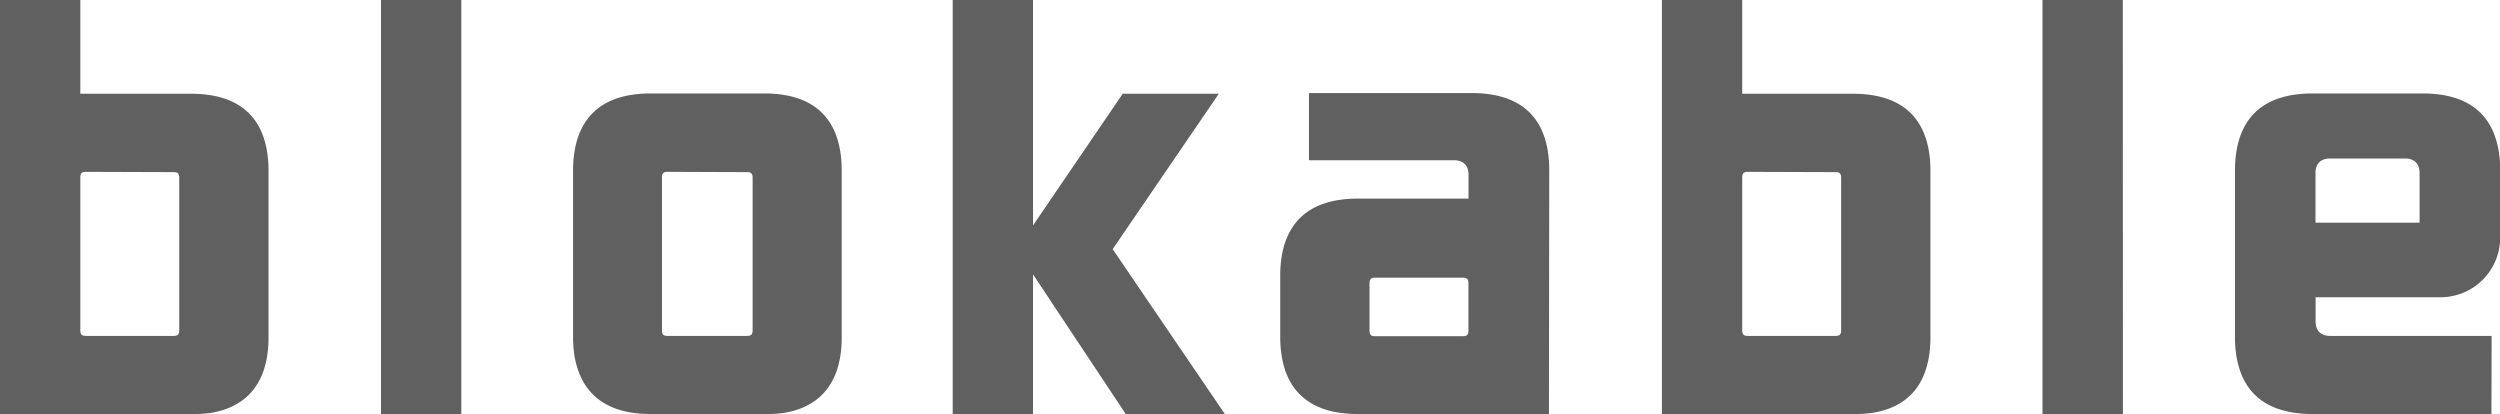
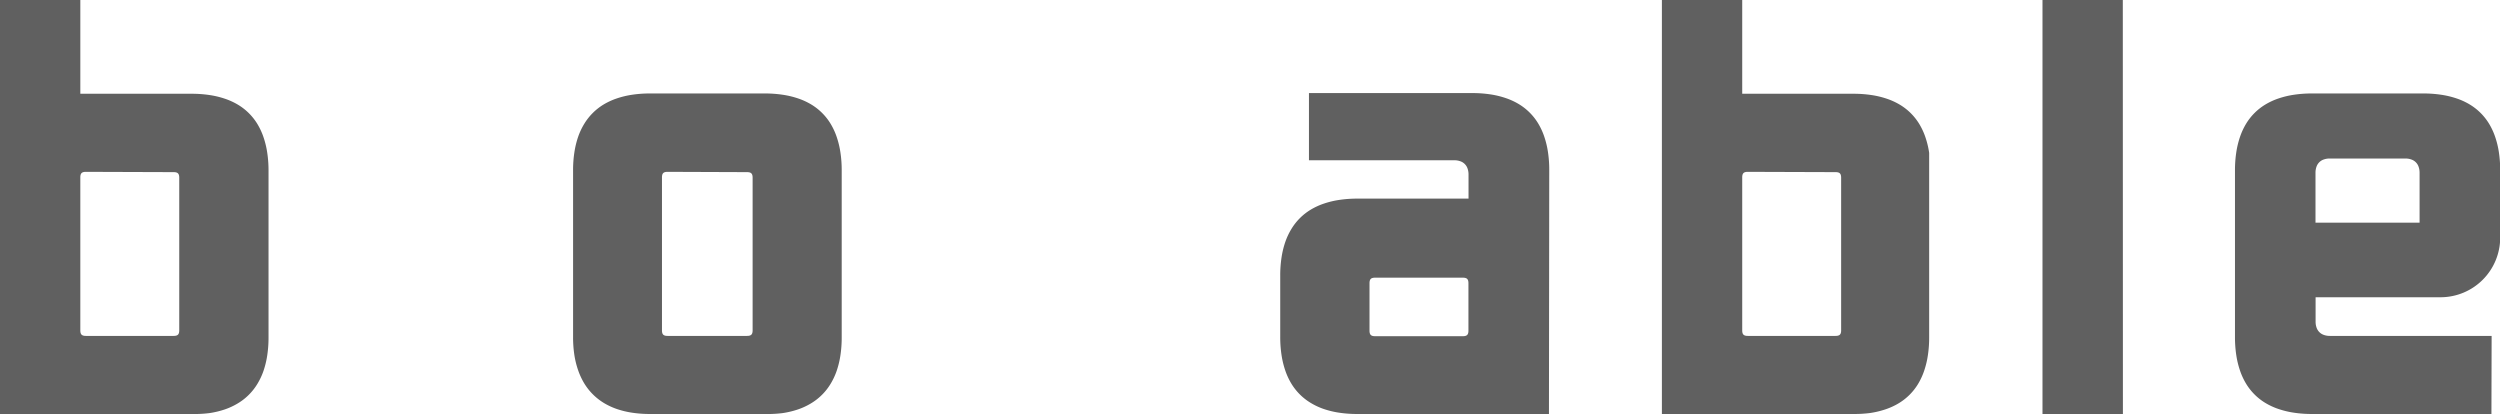
<svg xmlns="http://www.w3.org/2000/svg" id="wordmark_01_b_w" data-name="wordmark 01_b&amp;w" viewBox="0 0 256.77 42.52">
  <g fill="#606060">
    <path d="M287.31,327.26H267.62V284.74h8.25v9.63h11.44a12.25,12.25,0,0,1,1.82.13,9,9,0,0,1,1.59.38,6.87,6.87,0,0,1,1.35.62,5.85,5.85,0,0,1,2,2,6.88,6.88,0,0,1,.62,1.35,9,9,0,0,1,.38,1.59,12.25,12.25,0,0,1,.13,1.82V319.4a12.24,12.24,0,0,1-.13,1.82,9.06,9.06,0,0,1-.38,1.59,6.89,6.89,0,0,1-.63,1.35,5.85,5.85,0,0,1-2,2,6.87,6.87,0,0,1-1.35.63,9,9,0,0,1-1.59.38A12.25,12.25,0,0,1,287.31,327.26Zm-10.86-24.87c-.43,0-.58.15-.58.58v15.69c0,.43.15.58.58.58h9c.43,0,.58-.15.58-.58V303c0-.43-.15-.58-.58-.58Z" transform="translate(-267.62 -284.74)" />
    <path d="M523.51,327.26H505.06a12.25,12.25,0,0,1-1.82-.13,9,9,0,0,1-1.59-.38,6.86,6.86,0,0,1-1.35-.62,5.84,5.84,0,0,1-2-2,6.88,6.88,0,0,1-.62-1.35,9,9,0,0,1-.38-1.59,12.25,12.25,0,0,1-.13-1.82V302.23a12.24,12.24,0,0,1,.13-1.82,9,9,0,0,1,.38-1.59,6.89,6.89,0,0,1,.62-1.35,5.85,5.85,0,0,1,2-2,6.88,6.88,0,0,1,1.35-.62,9,9,0,0,1,1.59-.38,12.21,12.21,0,0,1,1.82-.13h11.46a12.22,12.22,0,0,1,1.82.13,9,9,0,0,1,1.59.38,6.87,6.87,0,0,1,1.35.62,5.85,5.85,0,0,1,2,2,6.89,6.89,0,0,1,.62,1.35,9,9,0,0,1,.38,1.59,12.44,12.44,0,0,1,.13,1.82v6.92a6.13,6.13,0,0,1-6.12,6.12H505.45v2.51a1.8,1.8,0,0,0,.1.61,1.2,1.2,0,0,0,.75.75,1.8,1.8,0,0,0,.61.1h16.62Zm-18.07-19.65h10.69v-5.13a1.8,1.8,0,0,0-.1-.61,1.19,1.19,0,0,0-.75-.75,1.8,1.8,0,0,0-.61-.1H506.9a1.8,1.8,0,0,0-.61.1,1.19,1.19,0,0,0-.75.75,1.8,1.8,0,0,0-.1.61Z" transform="translate(-267.62 -284.74)" />
    <path d="M485.66,327.26H477.4V284.74h8.25Z" transform="translate(-267.62 -284.74)" />
-     <path d="M458,327.26H438.31V284.74h8.25v9.63H458a12.25,12.25,0,0,1,1.82.13,9,9,0,0,1,1.59.38,6.89,6.89,0,0,1,1.35.62,5.85,5.85,0,0,1,2,2,6.9,6.9,0,0,1,.62,1.35,9,9,0,0,1,.38,1.59h0a12.3,12.3,0,0,1,.13,1.82V319.4a12.3,12.3,0,0,1-.13,1.82,9.06,9.06,0,0,1-.38,1.59,6.91,6.91,0,0,1-.62,1.35,5.84,5.84,0,0,1-2,2,6.85,6.85,0,0,1-1.35.62,9,9,0,0,1-1.59.38A12.25,12.25,0,0,1,458,327.26Zm-10.86-24.87c-.43,0-.58.15-.58.58v15.69c0,.43.15.58.58.58h9c.43,0,.58-.15.58-.58V303c0-.43-.15-.58-.58-.58Z" transform="translate(-267.62 -284.74)" />
+     <path d="M458,327.26H438.31V284.74h8.25v9.63H458a12.25,12.25,0,0,1,1.82.13,9,9,0,0,1,1.59.38,6.89,6.89,0,0,1,1.35.62,5.85,5.85,0,0,1,2,2,6.9,6.9,0,0,1,.62,1.35,9,9,0,0,1,.38,1.59h0V319.4a12.3,12.3,0,0,1-.13,1.82,9.06,9.06,0,0,1-.38,1.59,6.91,6.91,0,0,1-.62,1.35,5.84,5.84,0,0,1-2,2,6.85,6.85,0,0,1-1.35.62,9,9,0,0,1-1.59.38A12.25,12.25,0,0,1,458,327.26Zm-10.86-24.87c-.43,0-.58.15-.58.58v15.69c0,.43.15.58.58.58h9c.43,0,.58-.15.58-.58V303c0-.43-.15-.58-.58-.58Z" transform="translate(-267.62 -284.74)" />
    <path d="M426.71,327.26H407a12.24,12.24,0,0,1-1.82-.13,9,9,0,0,1-1.59-.38,6.85,6.85,0,0,1-1.35-.63,5.84,5.84,0,0,1-2-2,6.87,6.87,0,0,1-.62-1.35,9,9,0,0,1-.38-1.59,12.24,12.24,0,0,1-.13-1.82v-6.33a12.25,12.25,0,0,1,.13-1.82,9.06,9.06,0,0,1,.38-1.59,6.89,6.89,0,0,1,.63-1.35,5.84,5.84,0,0,1,2-2,6.89,6.89,0,0,1,1.35-.62,9,9,0,0,1,1.59-.38,12.23,12.23,0,0,1,1.82-.13h11.44v-2.48a1.8,1.8,0,0,0-.1-.61,1.19,1.19,0,0,0-.75-.75,1.79,1.79,0,0,0-.6-.1H402.06v-6.9h16.79a12.4,12.4,0,0,1,1.82.13,9,9,0,0,1,1.59.38,6.89,6.89,0,0,1,1.35.62,5.85,5.85,0,0,1,2,2,6.89,6.89,0,0,1,.62,1.35,9,9,0,0,1,.38,1.59h0a12.25,12.25,0,0,1,.13,1.82Zm-17.85-14c-.43,0-.58.15-.58.58v4.85c0,.43.15.58.58.58h9c.43,0,.58-.15.58-.58v-4.85c0-.43-.15-.58-.58-.58Z" transform="translate(-267.62 -284.74)" />
-     <polygon points="125.8 42.52 114.28 25.59 125.18 9.63 115.31 9.63 106.1 23.15 106.1 0 97.85 0 97.85 42.52 106.1 42.52 106.1 28.18 115.62 42.52 125.8 42.52" />
    <path d="M346.19,327.26H334.36a12,12,0,0,1-1.8-.13,8.93,8.93,0,0,1-1.58-.38,6.93,6.93,0,0,1-1.35-.63,6,6,0,0,1-2-2,7,7,0,0,1-.63-1.35,8.88,8.88,0,0,1-.39-1.58,12,12,0,0,1-.13-1.8V302.23a12,12,0,0,1,.13-1.82,9,9,0,0,1,.38-1.59,6.9,6.9,0,0,1,.63-1.35,5.91,5.91,0,0,1,2-2,6.93,6.93,0,0,1,1.35-.62,9,9,0,0,1,1.58-.38,12.2,12.2,0,0,1,1.8-.13h11.83a12.25,12.25,0,0,1,1.82.13,9,9,0,0,1,1.59.38,6.87,6.87,0,0,1,1.35.62,5.84,5.84,0,0,1,2,2,6.88,6.88,0,0,1,.62,1.35,9,9,0,0,1,.38,1.59h0a12.25,12.25,0,0,1,.13,1.82V319.4a12.24,12.24,0,0,1-.13,1.82,9.06,9.06,0,0,1-.38,1.59,6.89,6.89,0,0,1-.63,1.35,5.85,5.85,0,0,1-2,2,6.86,6.86,0,0,1-1.35.63,9,9,0,0,1-1.59.38A12.25,12.25,0,0,1,346.19,327.26Zm-10-24.87c-.43,0-.58.15-.58.58v15.69c0,.43.15.58.58.58h8.15c.43,0,.58-.15.58-.58V303c0-.43-.15-.58-.58-.58Z" transform="translate(-267.62 -284.74)" />
-     <path d="M315,327.26h-8.25V284.74H315Z" transform="translate(-267.62 -284.74)" />
  </g>
</svg>